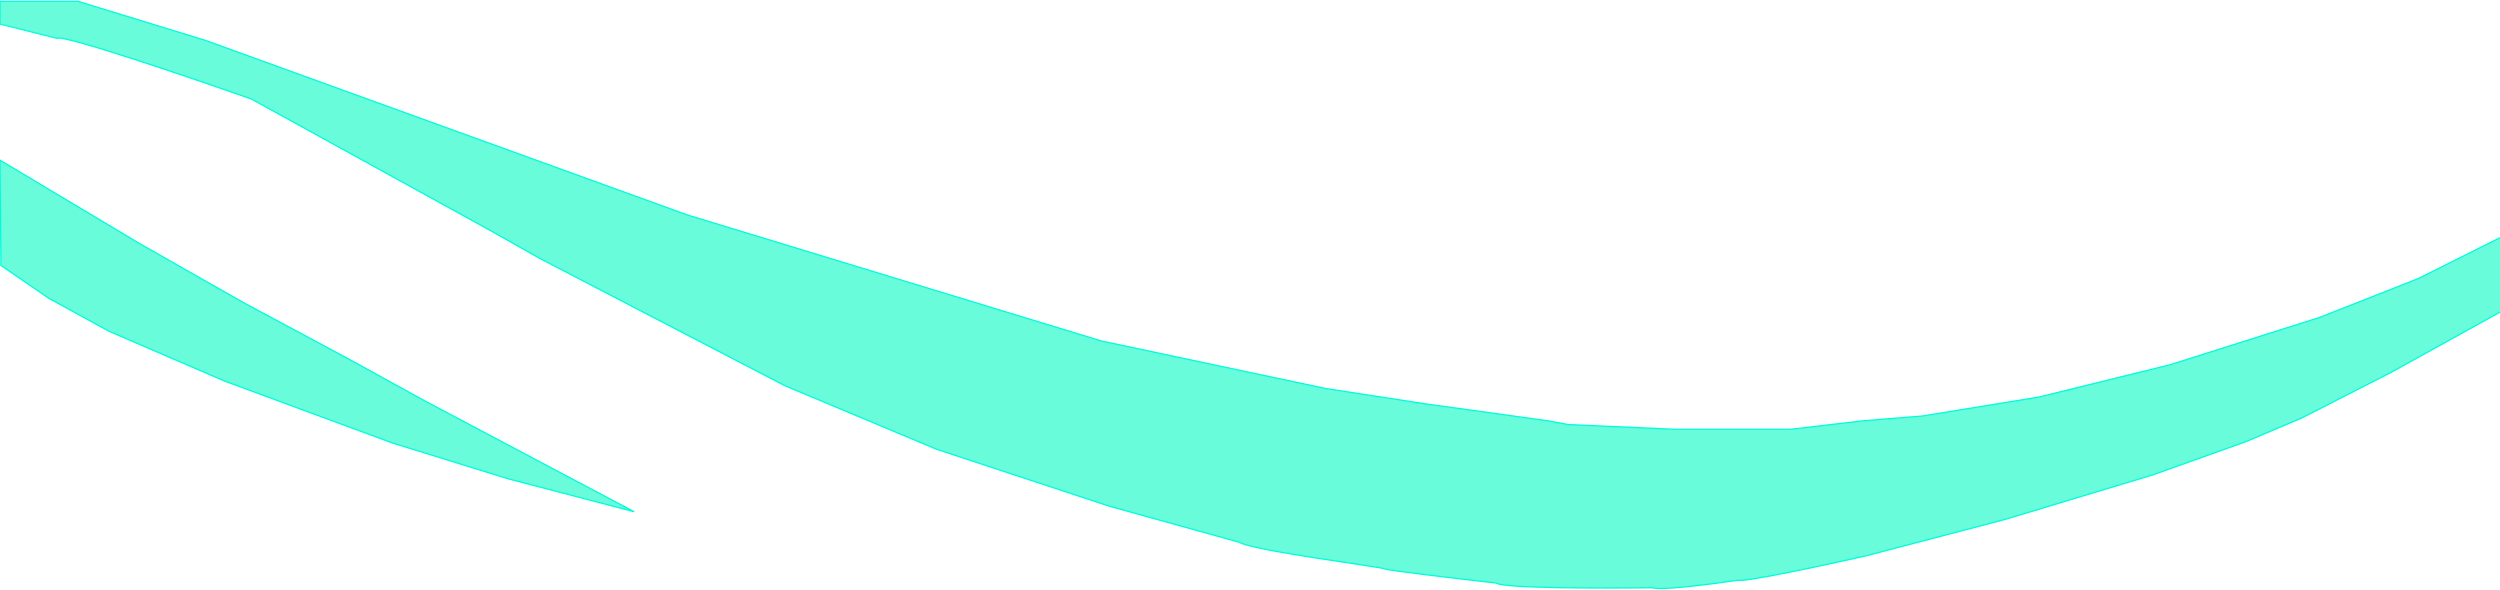
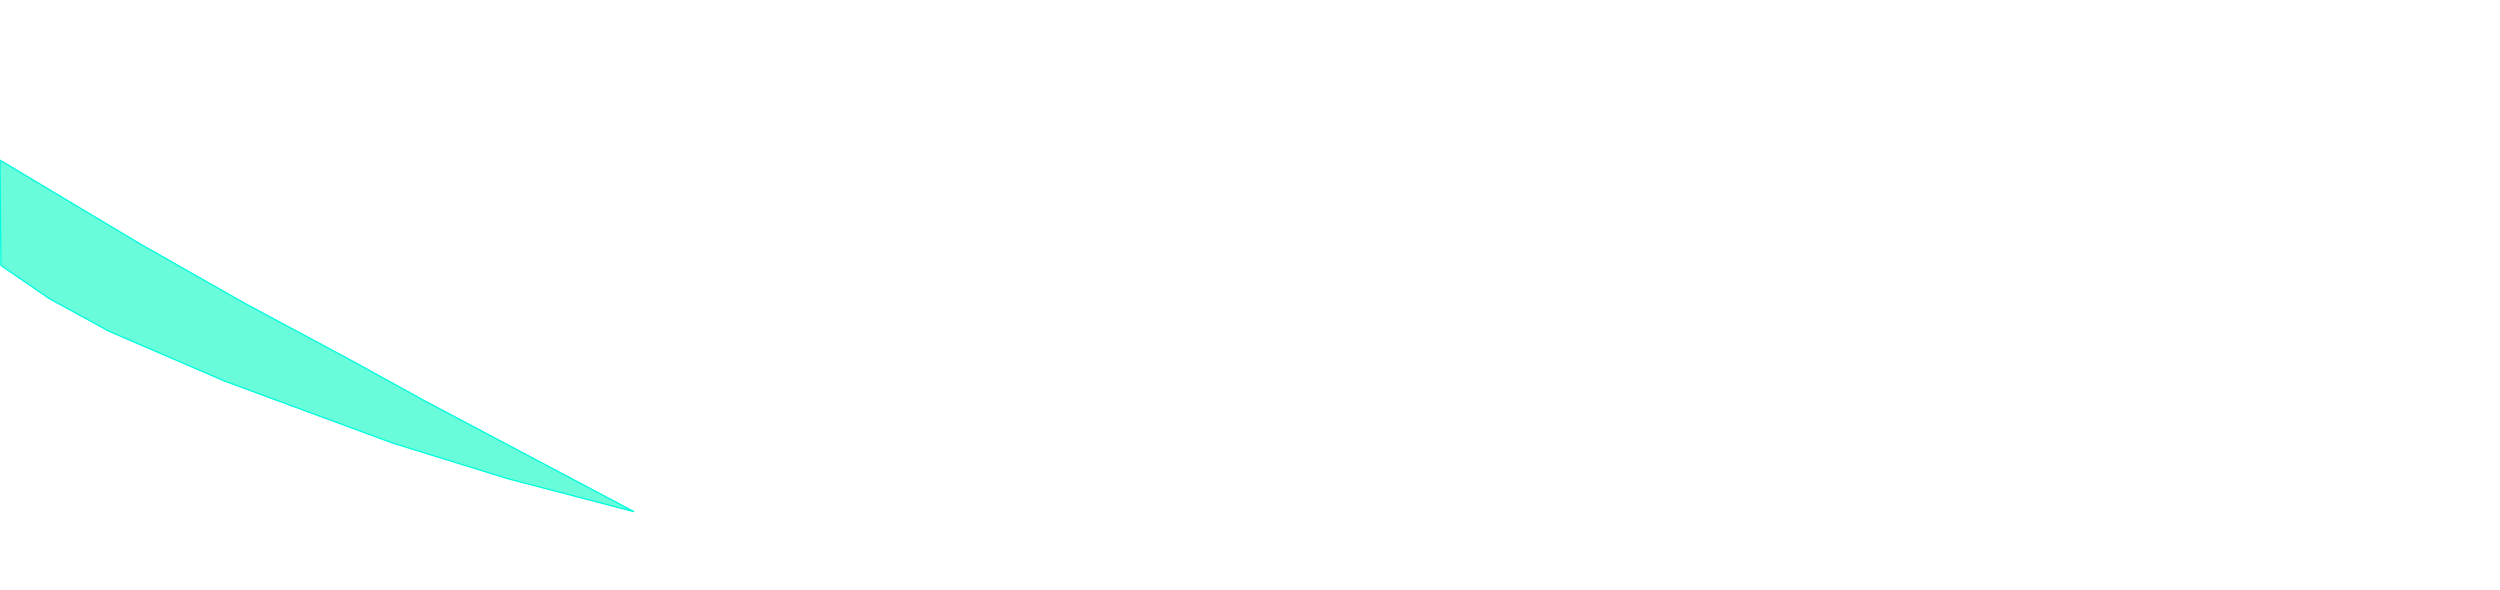
<svg xmlns="http://www.w3.org/2000/svg" width="1920" height="453" viewBox="0 0 1920 453" fill="none">
-   <path d="M59.755 1H0V18.492L43.723 29.424C47.221 25.926 144.772 59.064 193.11 76.07L374.561 175.92L414.64 198.514L602.649 296.177L719.244 345.009L851.871 388.739L951.705 416.435C962.636 422.994 1061.01 435.384 1063.2 436.842C1064.95 438.008 1121.25 444.616 1149.19 447.775C1153.27 451.856 1231.05 451.905 1269.43 451.419C1274.67 453.751 1315.33 448.503 1335.01 445.588C1339.67 447.337 1403.02 433.684 1434.12 426.638L1539.78 398.943L1653.46 364.688L1724.87 339.179L1767.87 320.958L1836.37 285.974L1926 236.413V179.564L1857.5 213.819L1781.71 243.701L1666.58 280.143L1566.01 304.923L1476.38 319.5L1431.2 323.144L1375.09 329.704H1286.19L1204.57 326.06L1188.54 323.144L1093.8 310.025L1018.02 298.364L846.041 261.922L527.591 164.987L157.403 30.882L59.755 1Z" fill="#68FCDB" stroke="#00FDDB" />
  <path d="M107.501 187.251L0 123L0.721 203.856L37.517 229.123L83.692 254.39L172.434 292.652L301.579 340.299L390.322 367.733L487 393L326.11 307.813L268.391 276.048L187.585 232.733L107.501 187.251Z" fill="#68FCDB" stroke="#00FDDB" />
</svg>